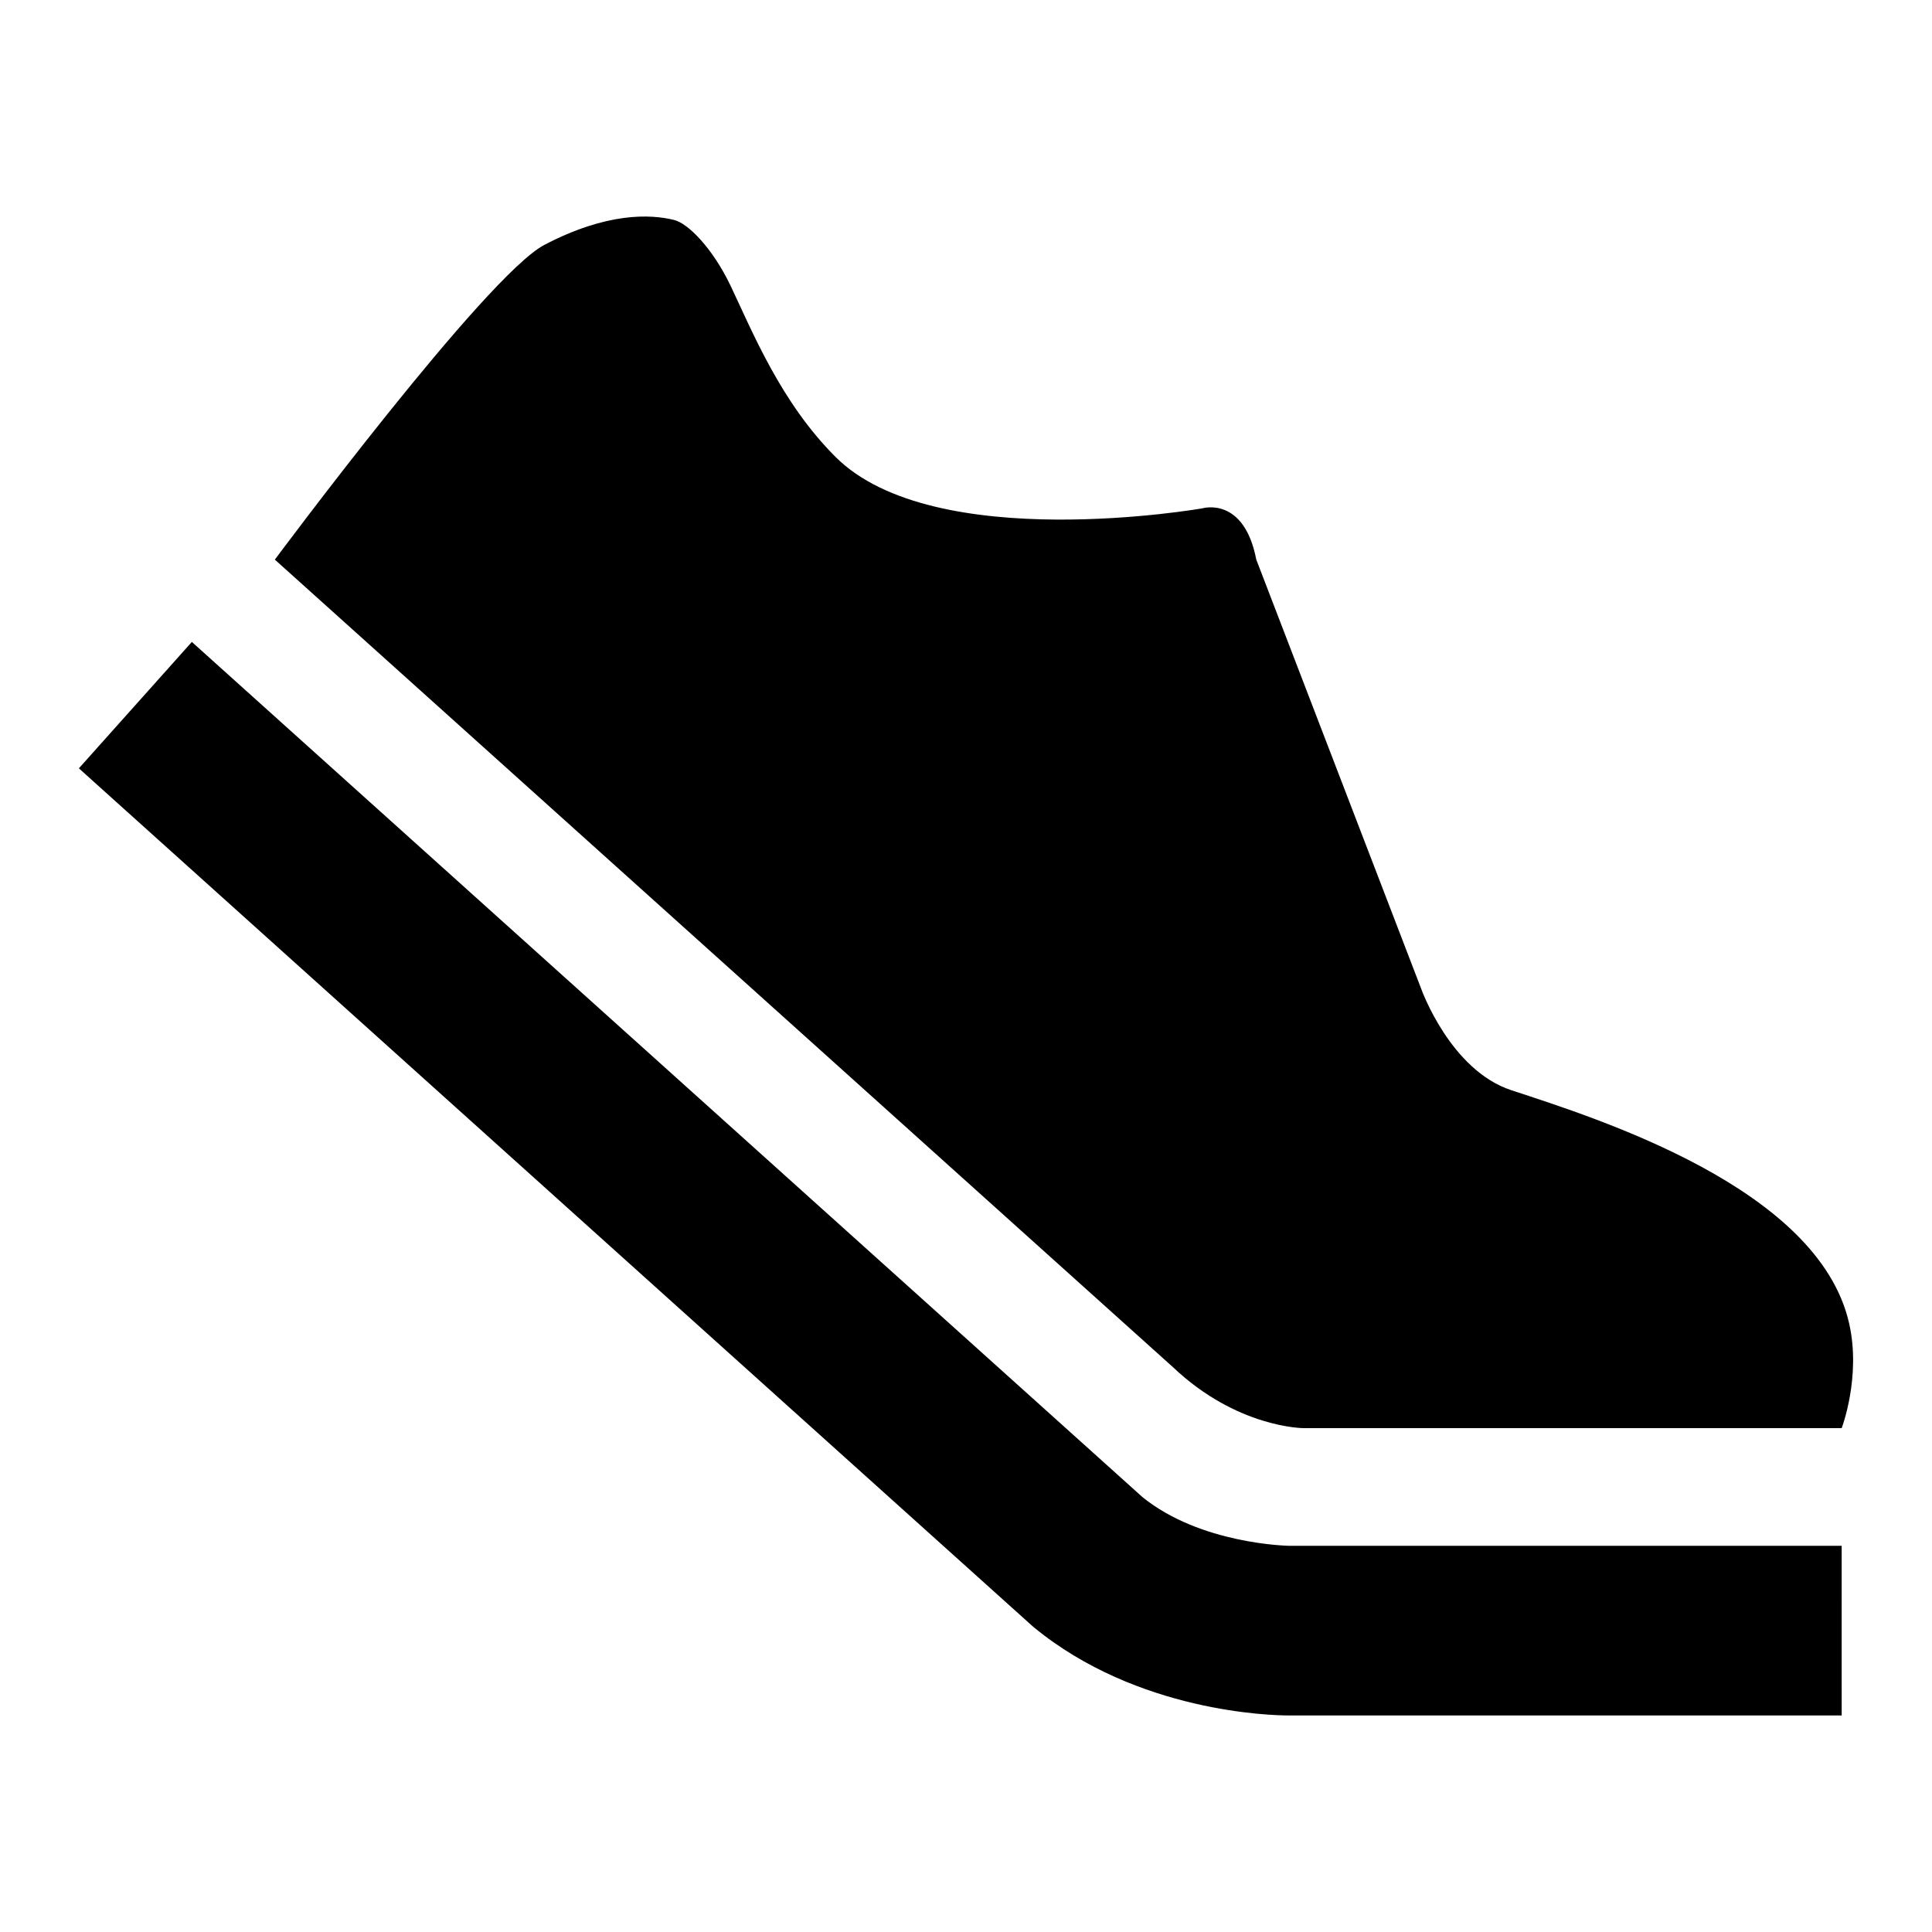
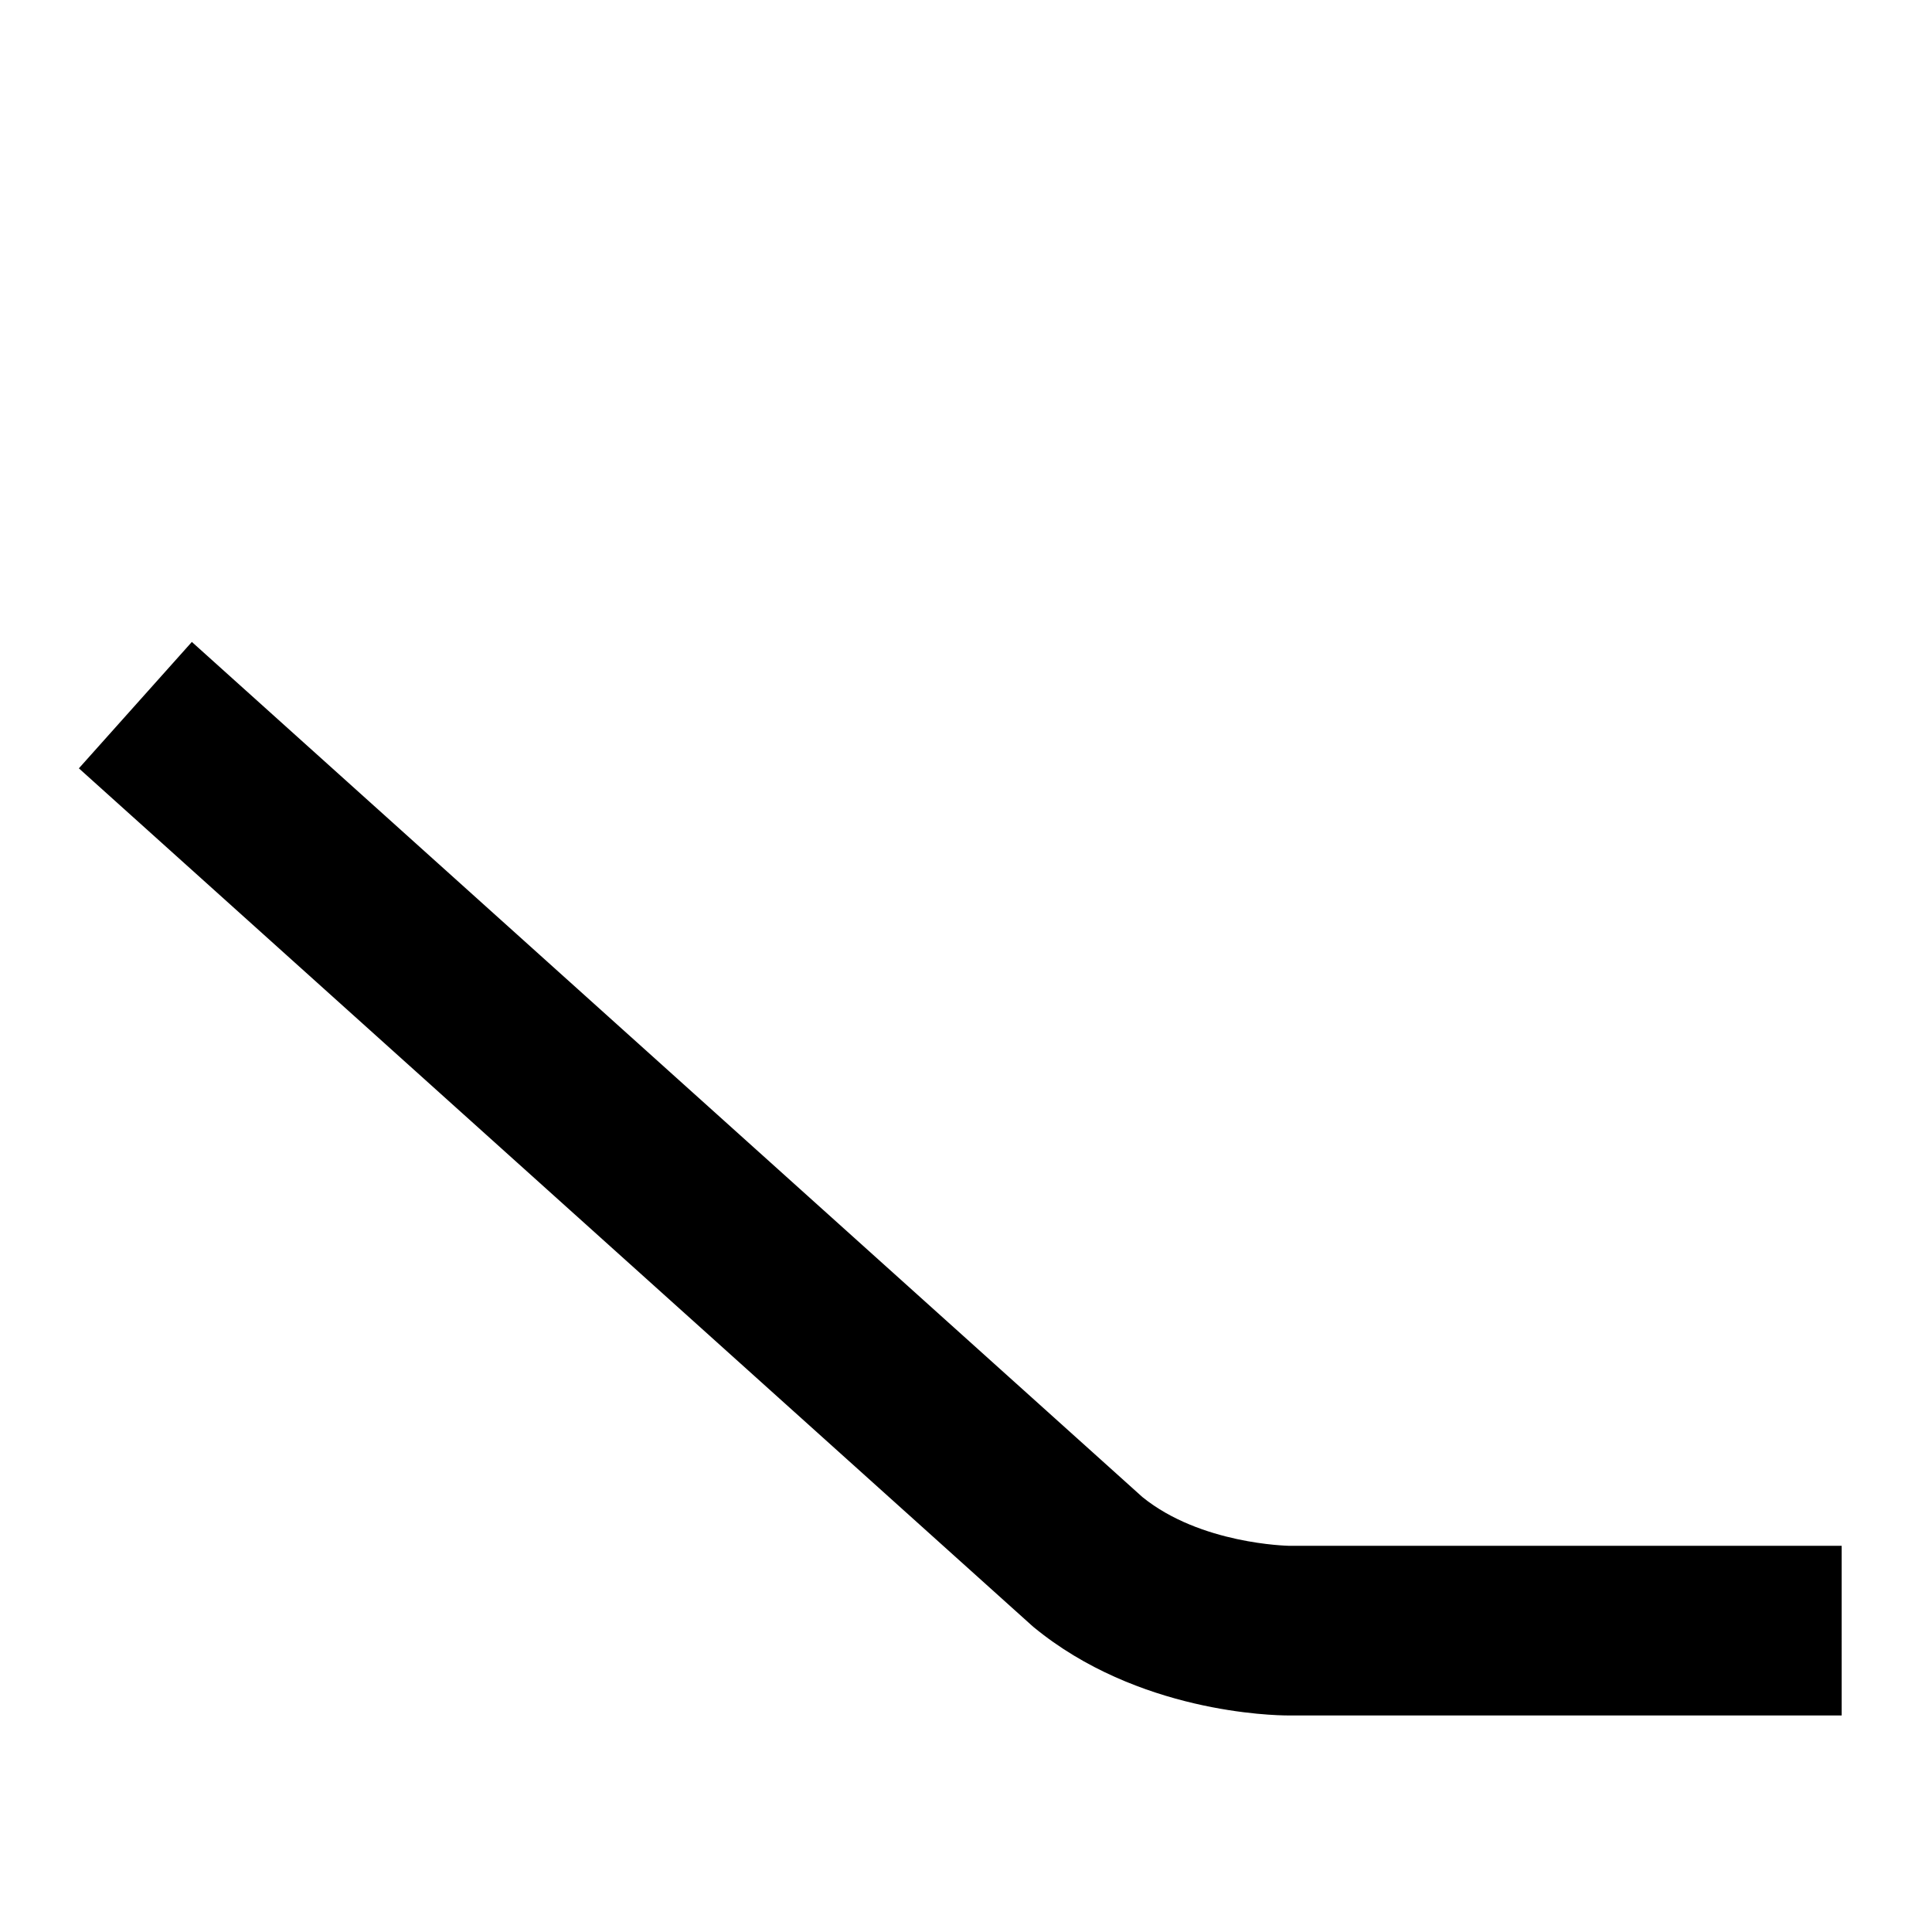
<svg xmlns="http://www.w3.org/2000/svg" viewBox="0 0 1200 1200" version="1.1" height="1200pt" width="1200pt">
  <path d="m1143.9 1065.5h-343.7c-9.41 0-93.703-1.664-158.33-54.98l-1.547-1.371-591.33-531.92 70.172-78.512 590.43 531.15c36.156 29.305 90.305 30.199 90.84 30.258h343.46z" />
-   <path d="m1143.9 887.04h-334.23s-41.223 0-81.133-37.883l-557.82-501.57s131.05-176.41 167.37-195.47c38.766-20.281 65.809-19.18 80.625-15.488 8.801 2.144 23.988 17.719 34.996 40.715 13.746 28.832 31.152 72.375 65.242 106.45 61.25 61.234 227.93 31.93 227.93 31.93s25.766-7.742 33.418 31.84l102.46 266.66s17.961 50.516 56.051 62.961c54.031 17.754 190.59 60.703 209.68 144.63 7.629 33.238-4.586 65.227-4.586 65.227z" />
</svg>